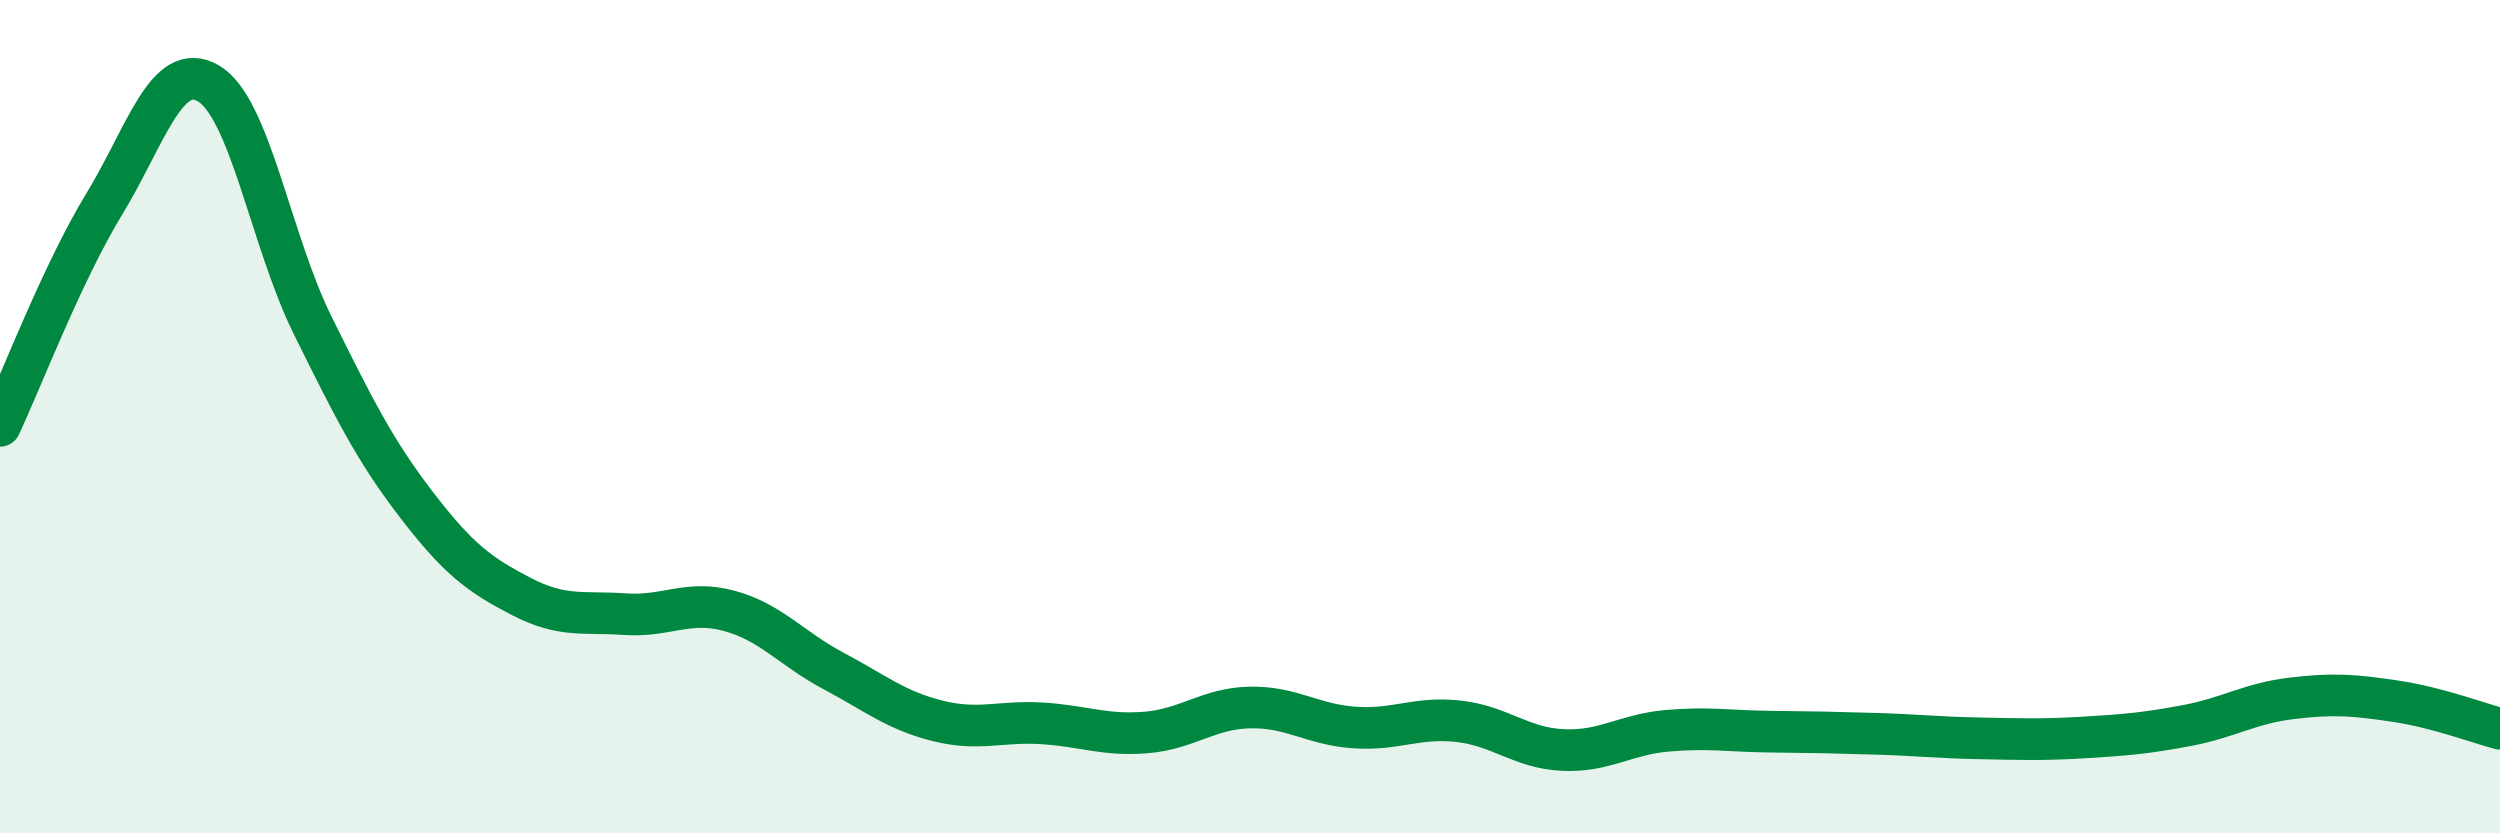
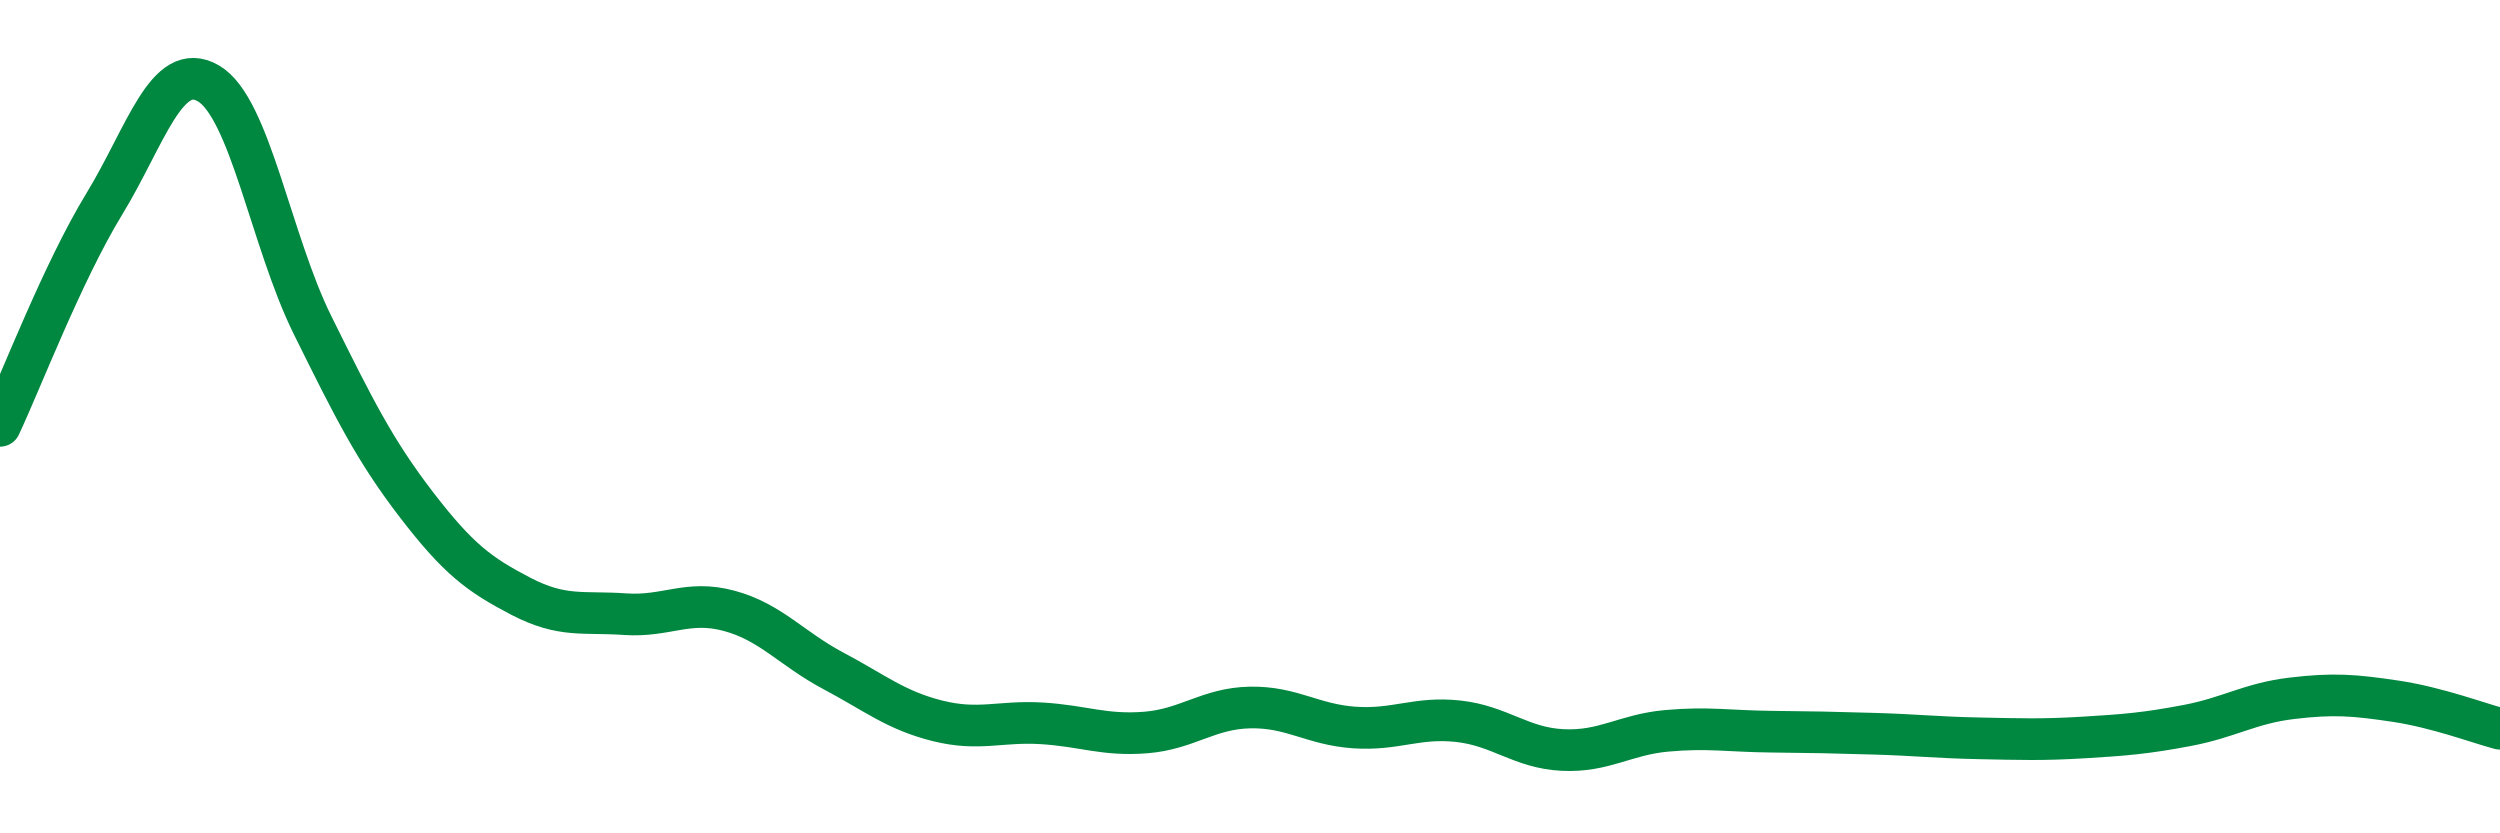
<svg xmlns="http://www.w3.org/2000/svg" width="60" height="20" viewBox="0 0 60 20">
-   <path d="M 0,10.22 C 0.5,9.16 1.5,6.54 2.5,4.9 C 3.5,3.26 4,1.42 5,2 C 6,2.58 6.5,5.78 7.5,7.8 C 8.5,9.82 9,10.82 10,12.12 C 11,13.42 11.5,13.79 12.5,14.31 C 13.5,14.83 14,14.67 15,14.74 C 16,14.81 16.5,14.39 17.5,14.66 C 18.5,14.93 19,15.57 20,16.1 C 21,16.63 21.5,17.05 22.5,17.3 C 23.5,17.55 24,17.3 25,17.36 C 26,17.42 26.5,17.66 27.5,17.58 C 28.5,17.5 29,17 30,16.98 C 31,16.96 31.5,17.39 32.5,17.46 C 33.5,17.53 34,17.2 35,17.31 C 36,17.42 36.5,17.95 37.5,18 C 38.5,18.05 39,17.63 40,17.54 C 41,17.45 41.5,17.55 42.5,17.56 C 43.5,17.57 44,17.58 45,17.61 C 46,17.64 46.5,17.7 47.5,17.72 C 48.5,17.74 49,17.76 50,17.7 C 51,17.64 51.5,17.6 52.5,17.41 C 53.5,17.22 54,16.88 55,16.76 C 56,16.64 56.5,16.68 57.5,16.83 C 58.5,16.98 59.5,17.36 60,17.49L60 20L0 20Z" fill="#008740" opacity="0.1" stroke-linecap="round" stroke-linejoin="round" />
  <path d="M 0,10.22 C 0.5,9.16 1.5,6.54 2.5,4.9 C 3.5,3.26 4,1.42 5,2 C 6,2.58 6.5,5.78 7.5,7.8 C 8.5,9.82 9,10.82 10,12.12 C 11,13.42 11.5,13.79 12.5,14.31 C 13.5,14.83 14,14.67 15,14.74 C 16,14.81 16.5,14.39 17.5,14.66 C 18.5,14.93 19,15.57 20,16.1 C 21,16.63 21.5,17.05 22.5,17.3 C 23.5,17.55 24,17.3 25,17.36 C 26,17.42 26.5,17.66 27.5,17.58 C 28.5,17.5 29,17 30,16.98 C 31,16.96 31.5,17.39 32.5,17.46 C 33.5,17.53 34,17.2 35,17.31 C 36,17.42 36.5,17.95 37.5,18 C 38.5,18.05 39,17.63 40,17.54 C 41,17.45 41.5,17.55 42.5,17.56 C 43.5,17.57 44,17.58 45,17.61 C 46,17.64 46.5,17.7 47.5,17.72 C 48.5,17.74 49,17.76 50,17.7 C 51,17.64 51.5,17.6 52.5,17.41 C 53.5,17.22 54,16.88 55,16.76 C 56,16.64 56.5,16.68 57.5,16.83 C 58.5,16.98 59.5,17.36 60,17.49" stroke="#008740" stroke-width="1" fill="none" stroke-linecap="round" stroke-linejoin="round" />
</svg>